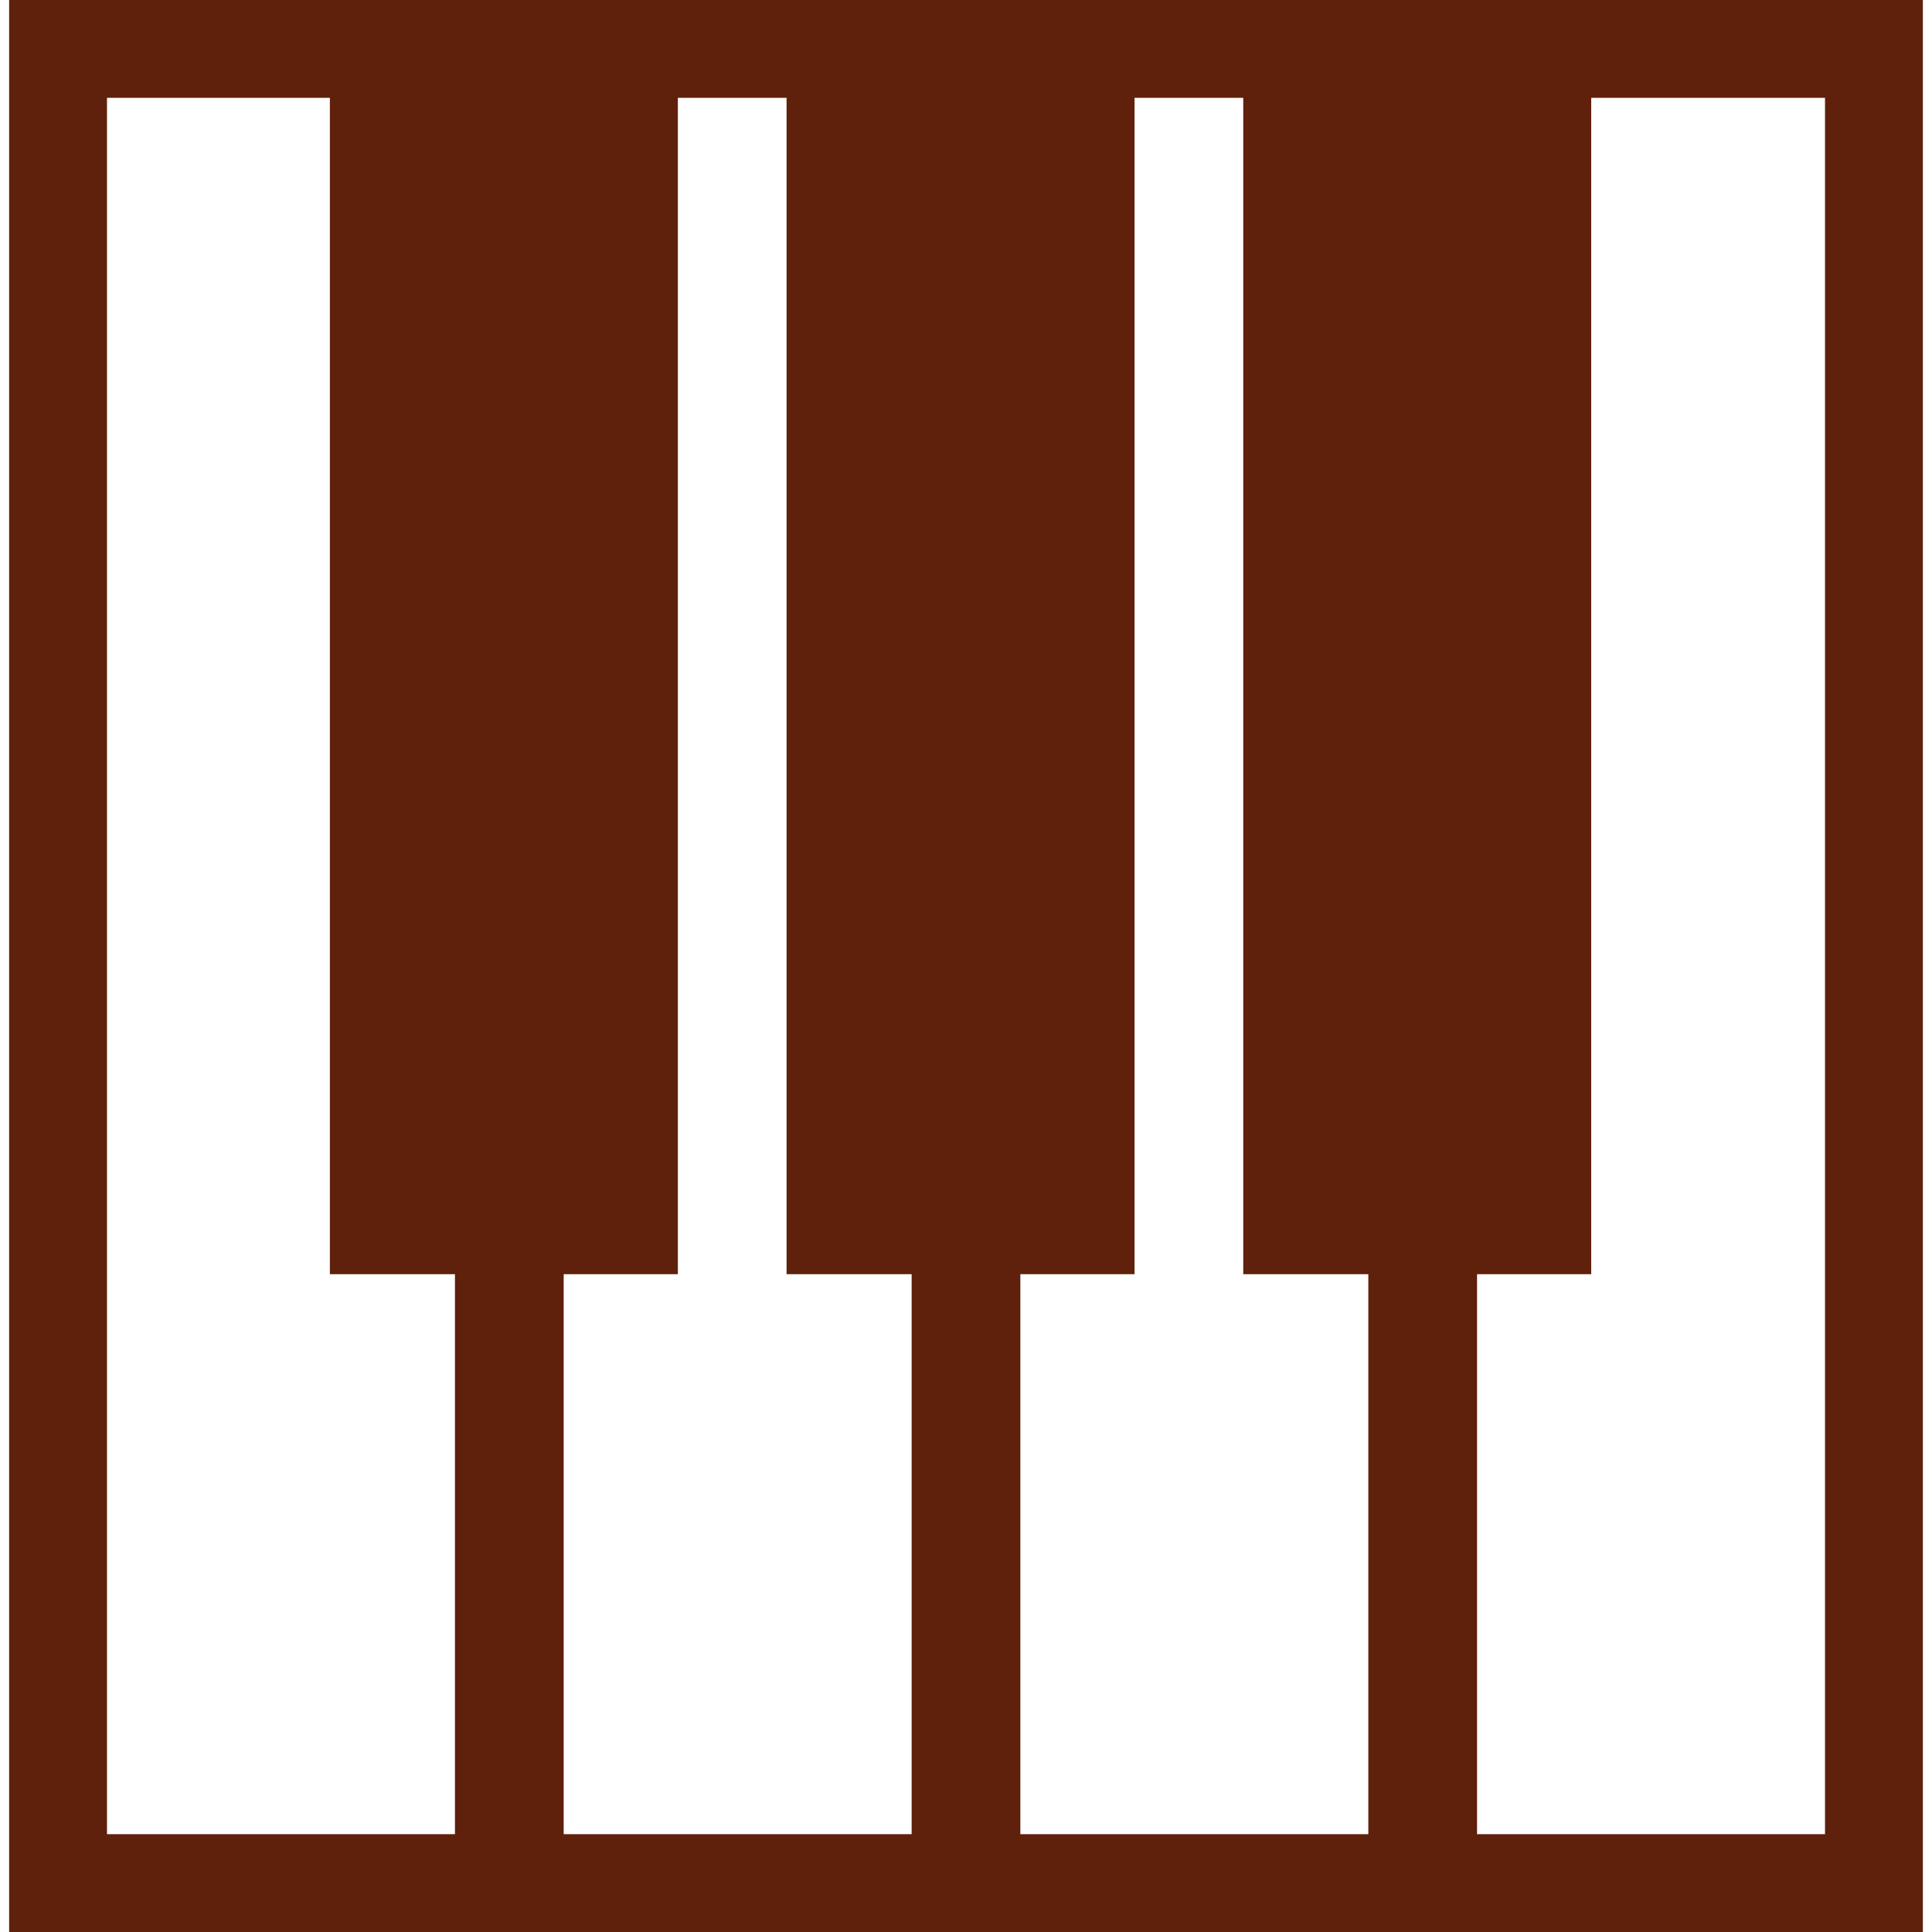
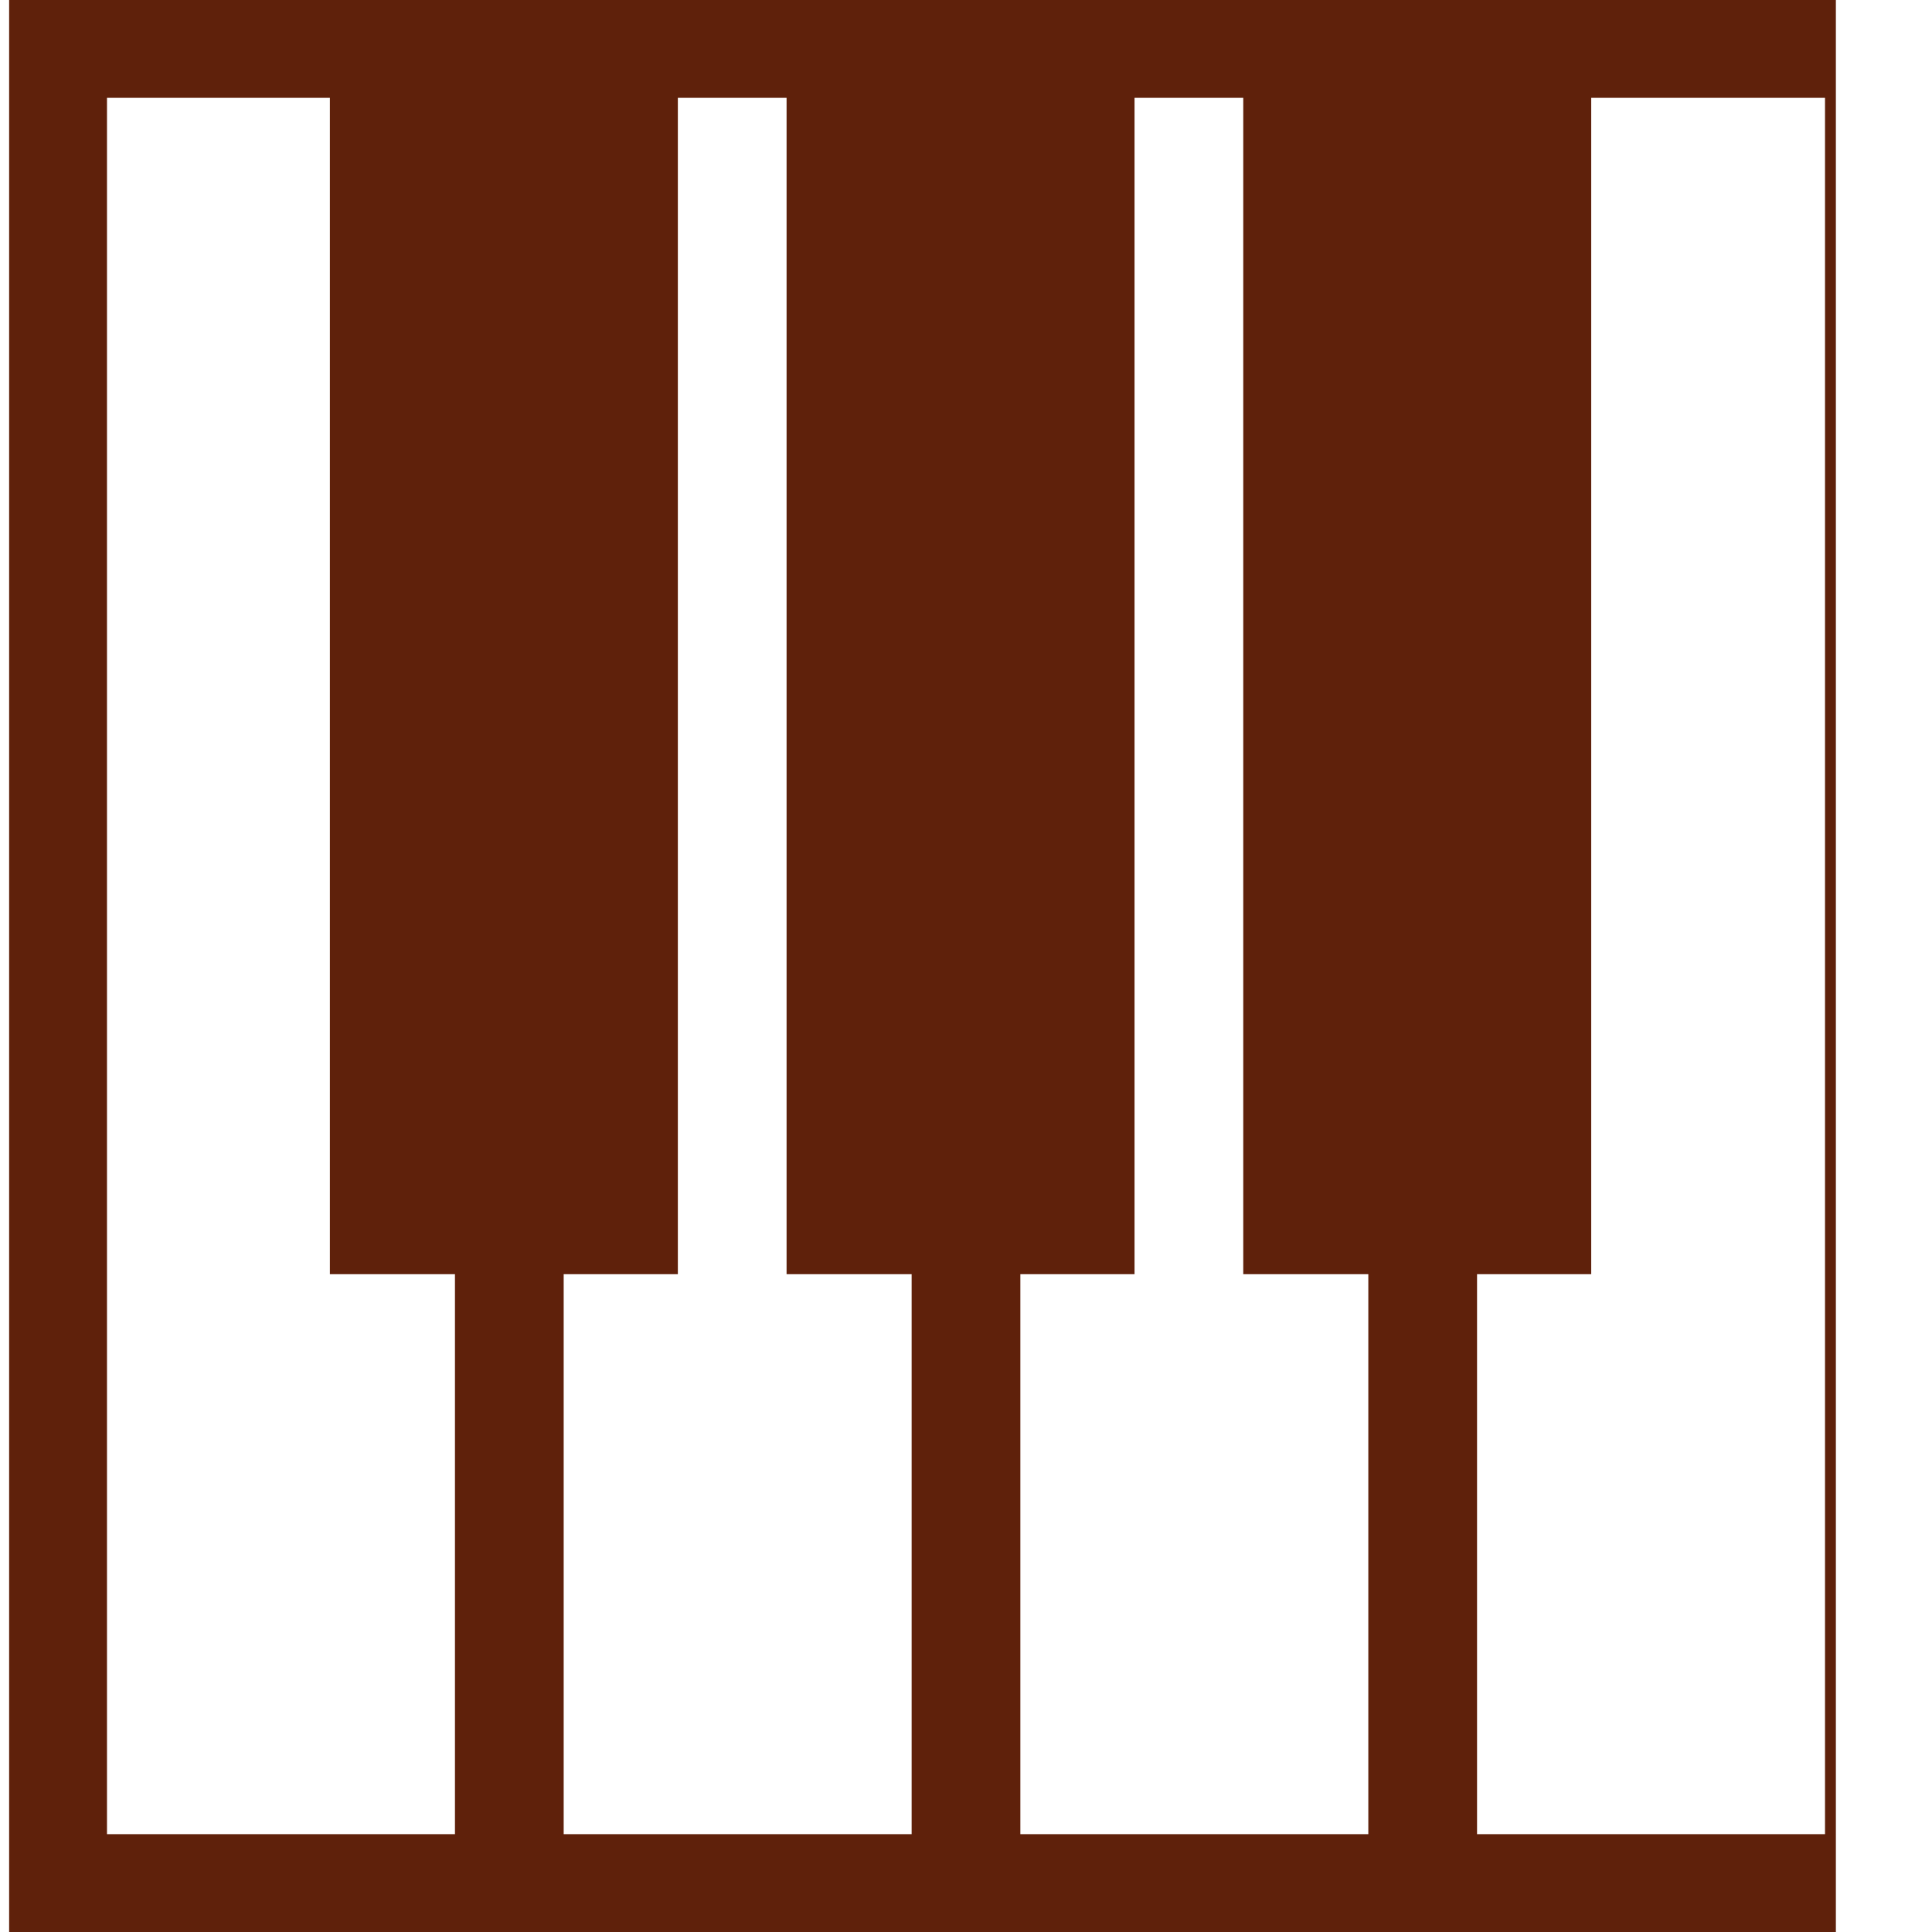
<svg xmlns="http://www.w3.org/2000/svg" fill="#5f210b" version="1.1" id="Capa_1" width="800px" height="800px" viewBox="0 0 314.043 314.043" xml:space="preserve">
  <g id="SVGRepo_bgCarrier" stroke-width="0" />
  <g id="SVGRepo_tracerCarrier" stroke-linecap="round" stroke-linejoin="round" />
  <g id="SVGRepo_iconCarrier">
    <g>
-       <path d="M89.859,314.043h60.092h14.142h60.092h14.142h74.233V0h-74.233h-14.142h-60.092h-14.142H89.859H75.717H1.484v314.043 h74.233H89.859z M296.652,298.136h-56.561v-91.021h18.559V15.907h38.002V298.136z M222.418,207.115v91.021h-56.561v-91.021h18.559 V15.907h17.673v191.208H222.418z M148.185,207.115v91.021H91.625v-91.021h18.559V15.907h17.673v191.208H148.185z M73.952,298.136 H17.391V15.907h36.231v191.208h20.33V298.136z" />
+       <path d="M89.859,314.043h60.092h60.092h14.142h74.233V0h-74.233h-14.142h-60.092h-14.142H89.859H75.717H1.484v314.043 h74.233H89.859z M296.652,298.136h-56.561v-91.021h18.559V15.907h38.002V298.136z M222.418,207.115v91.021h-56.561v-91.021h18.559 V15.907h17.673v191.208H222.418z M148.185,207.115v91.021H91.625v-91.021h18.559V15.907h17.673v191.208H148.185z M73.952,298.136 H17.391V15.907h36.231v191.208h20.33V298.136z" />
    </g>
  </g>
</svg>